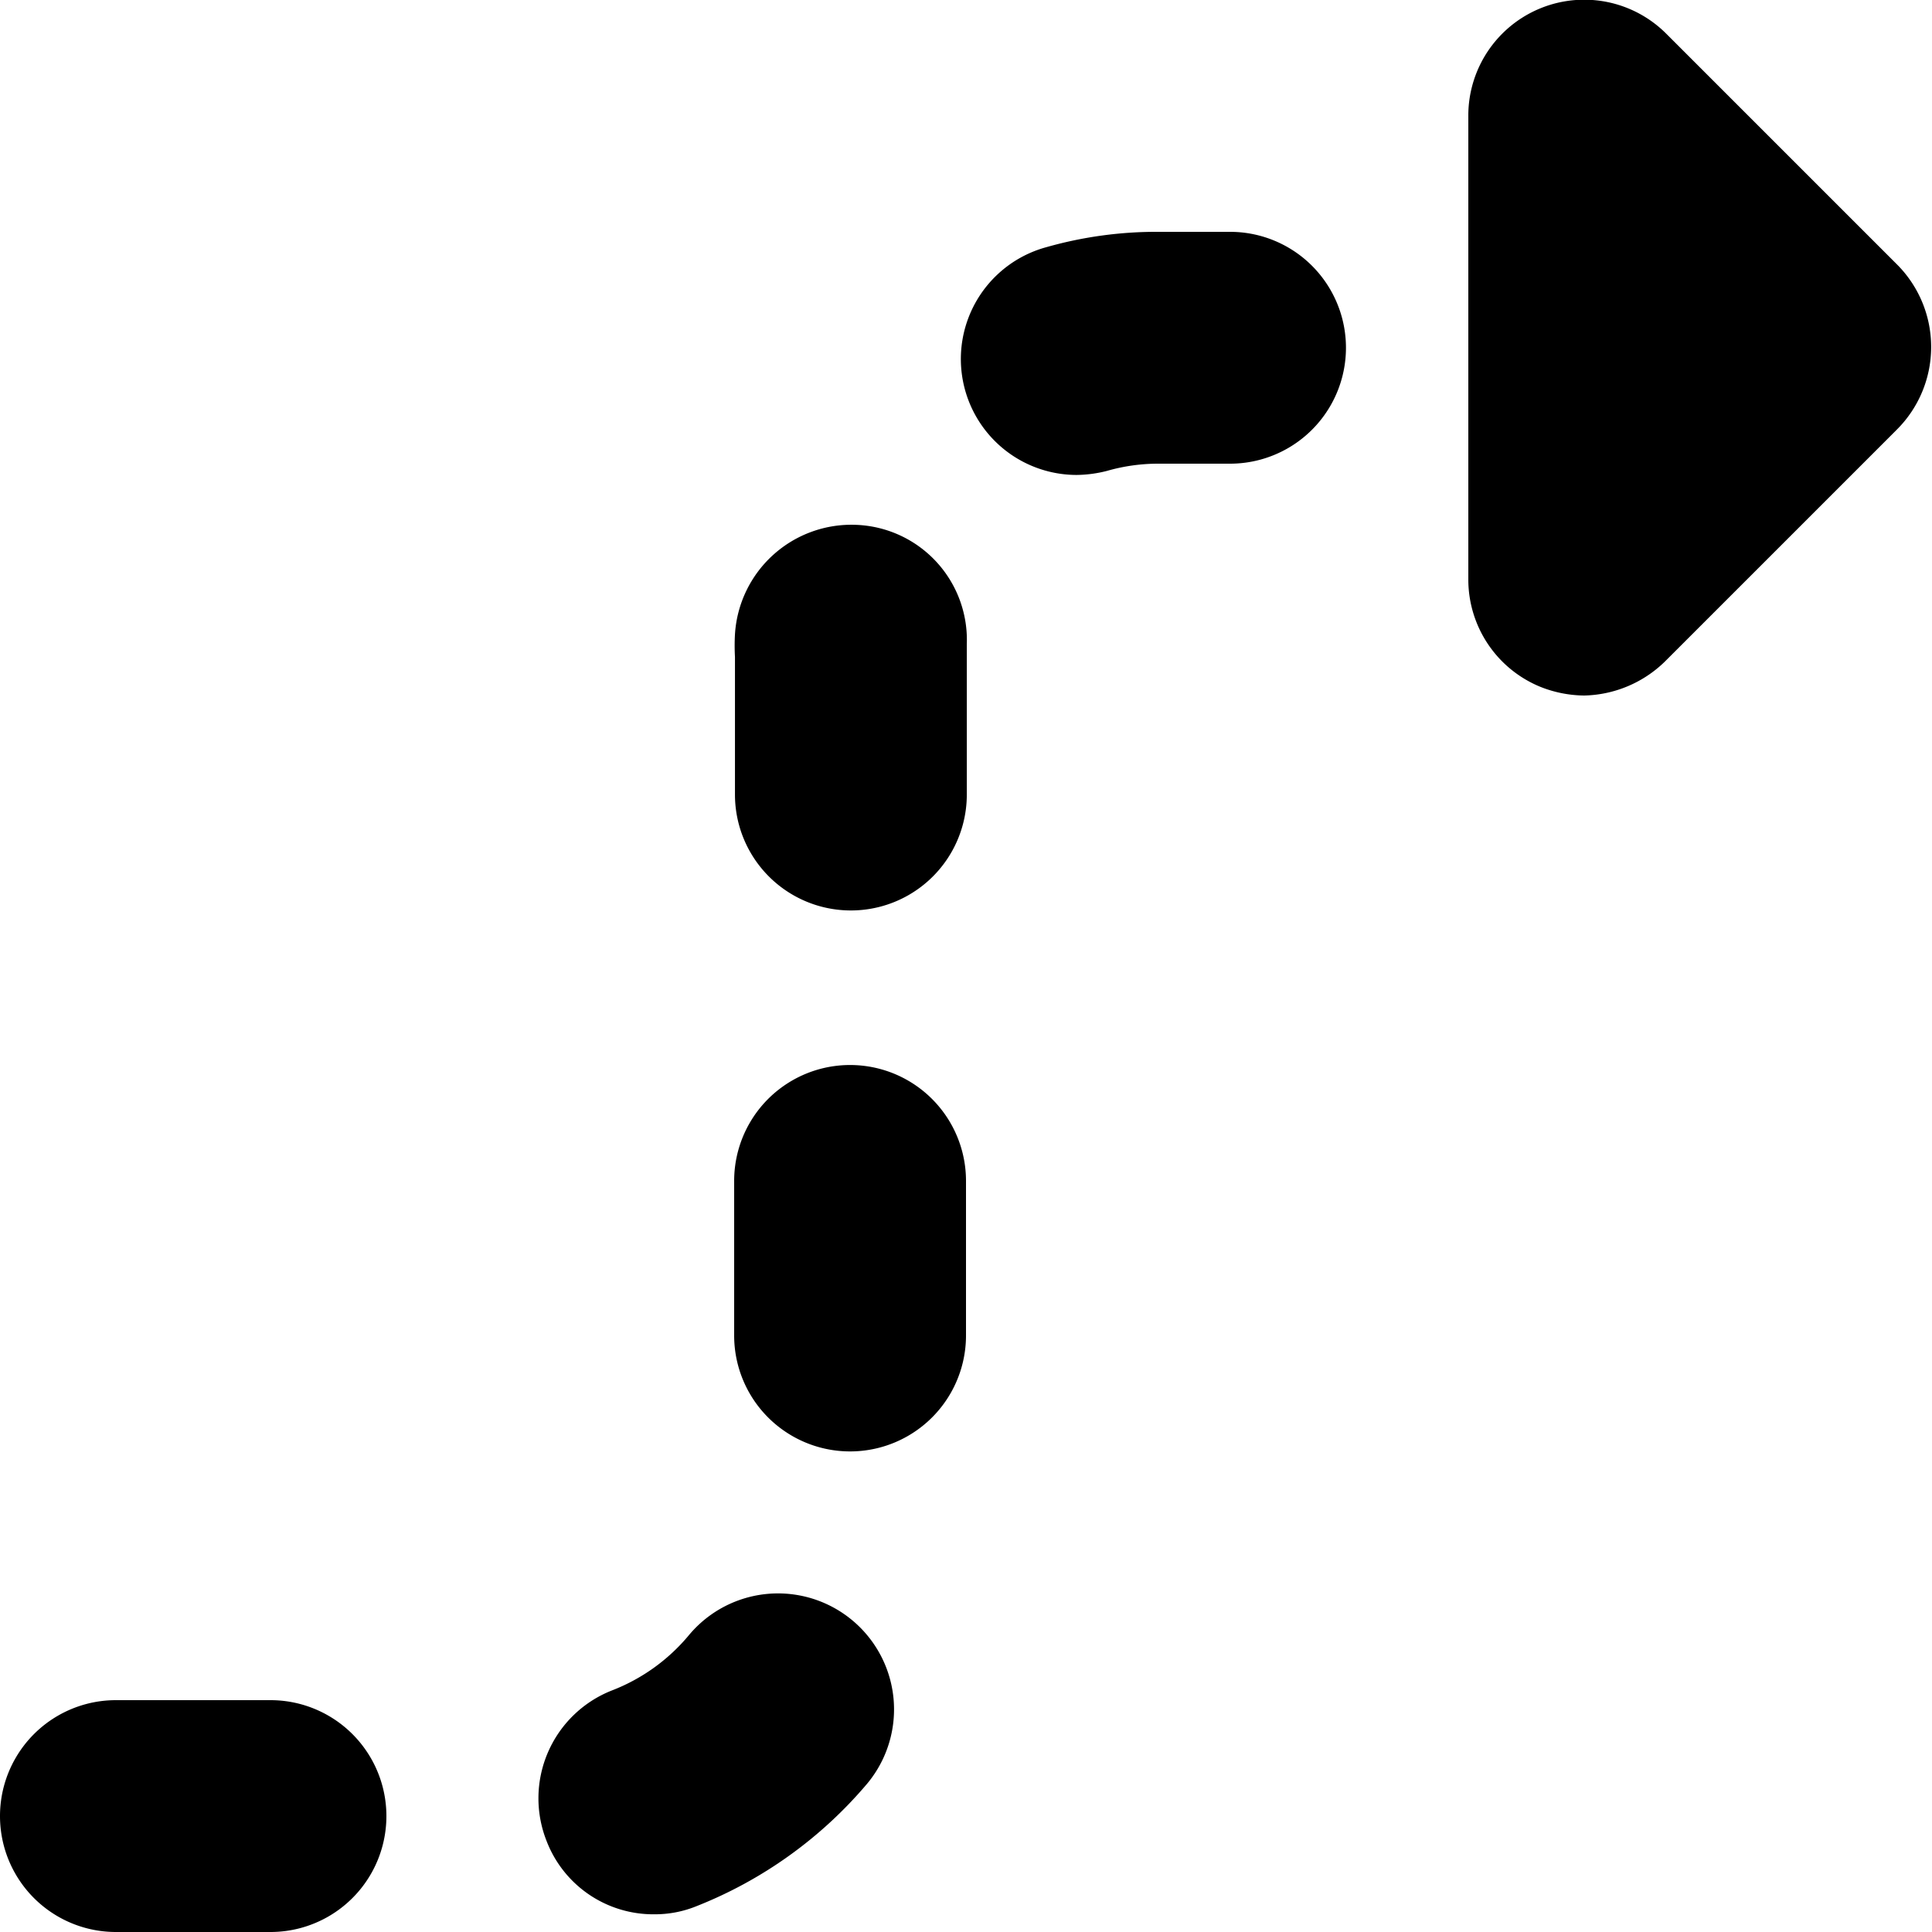
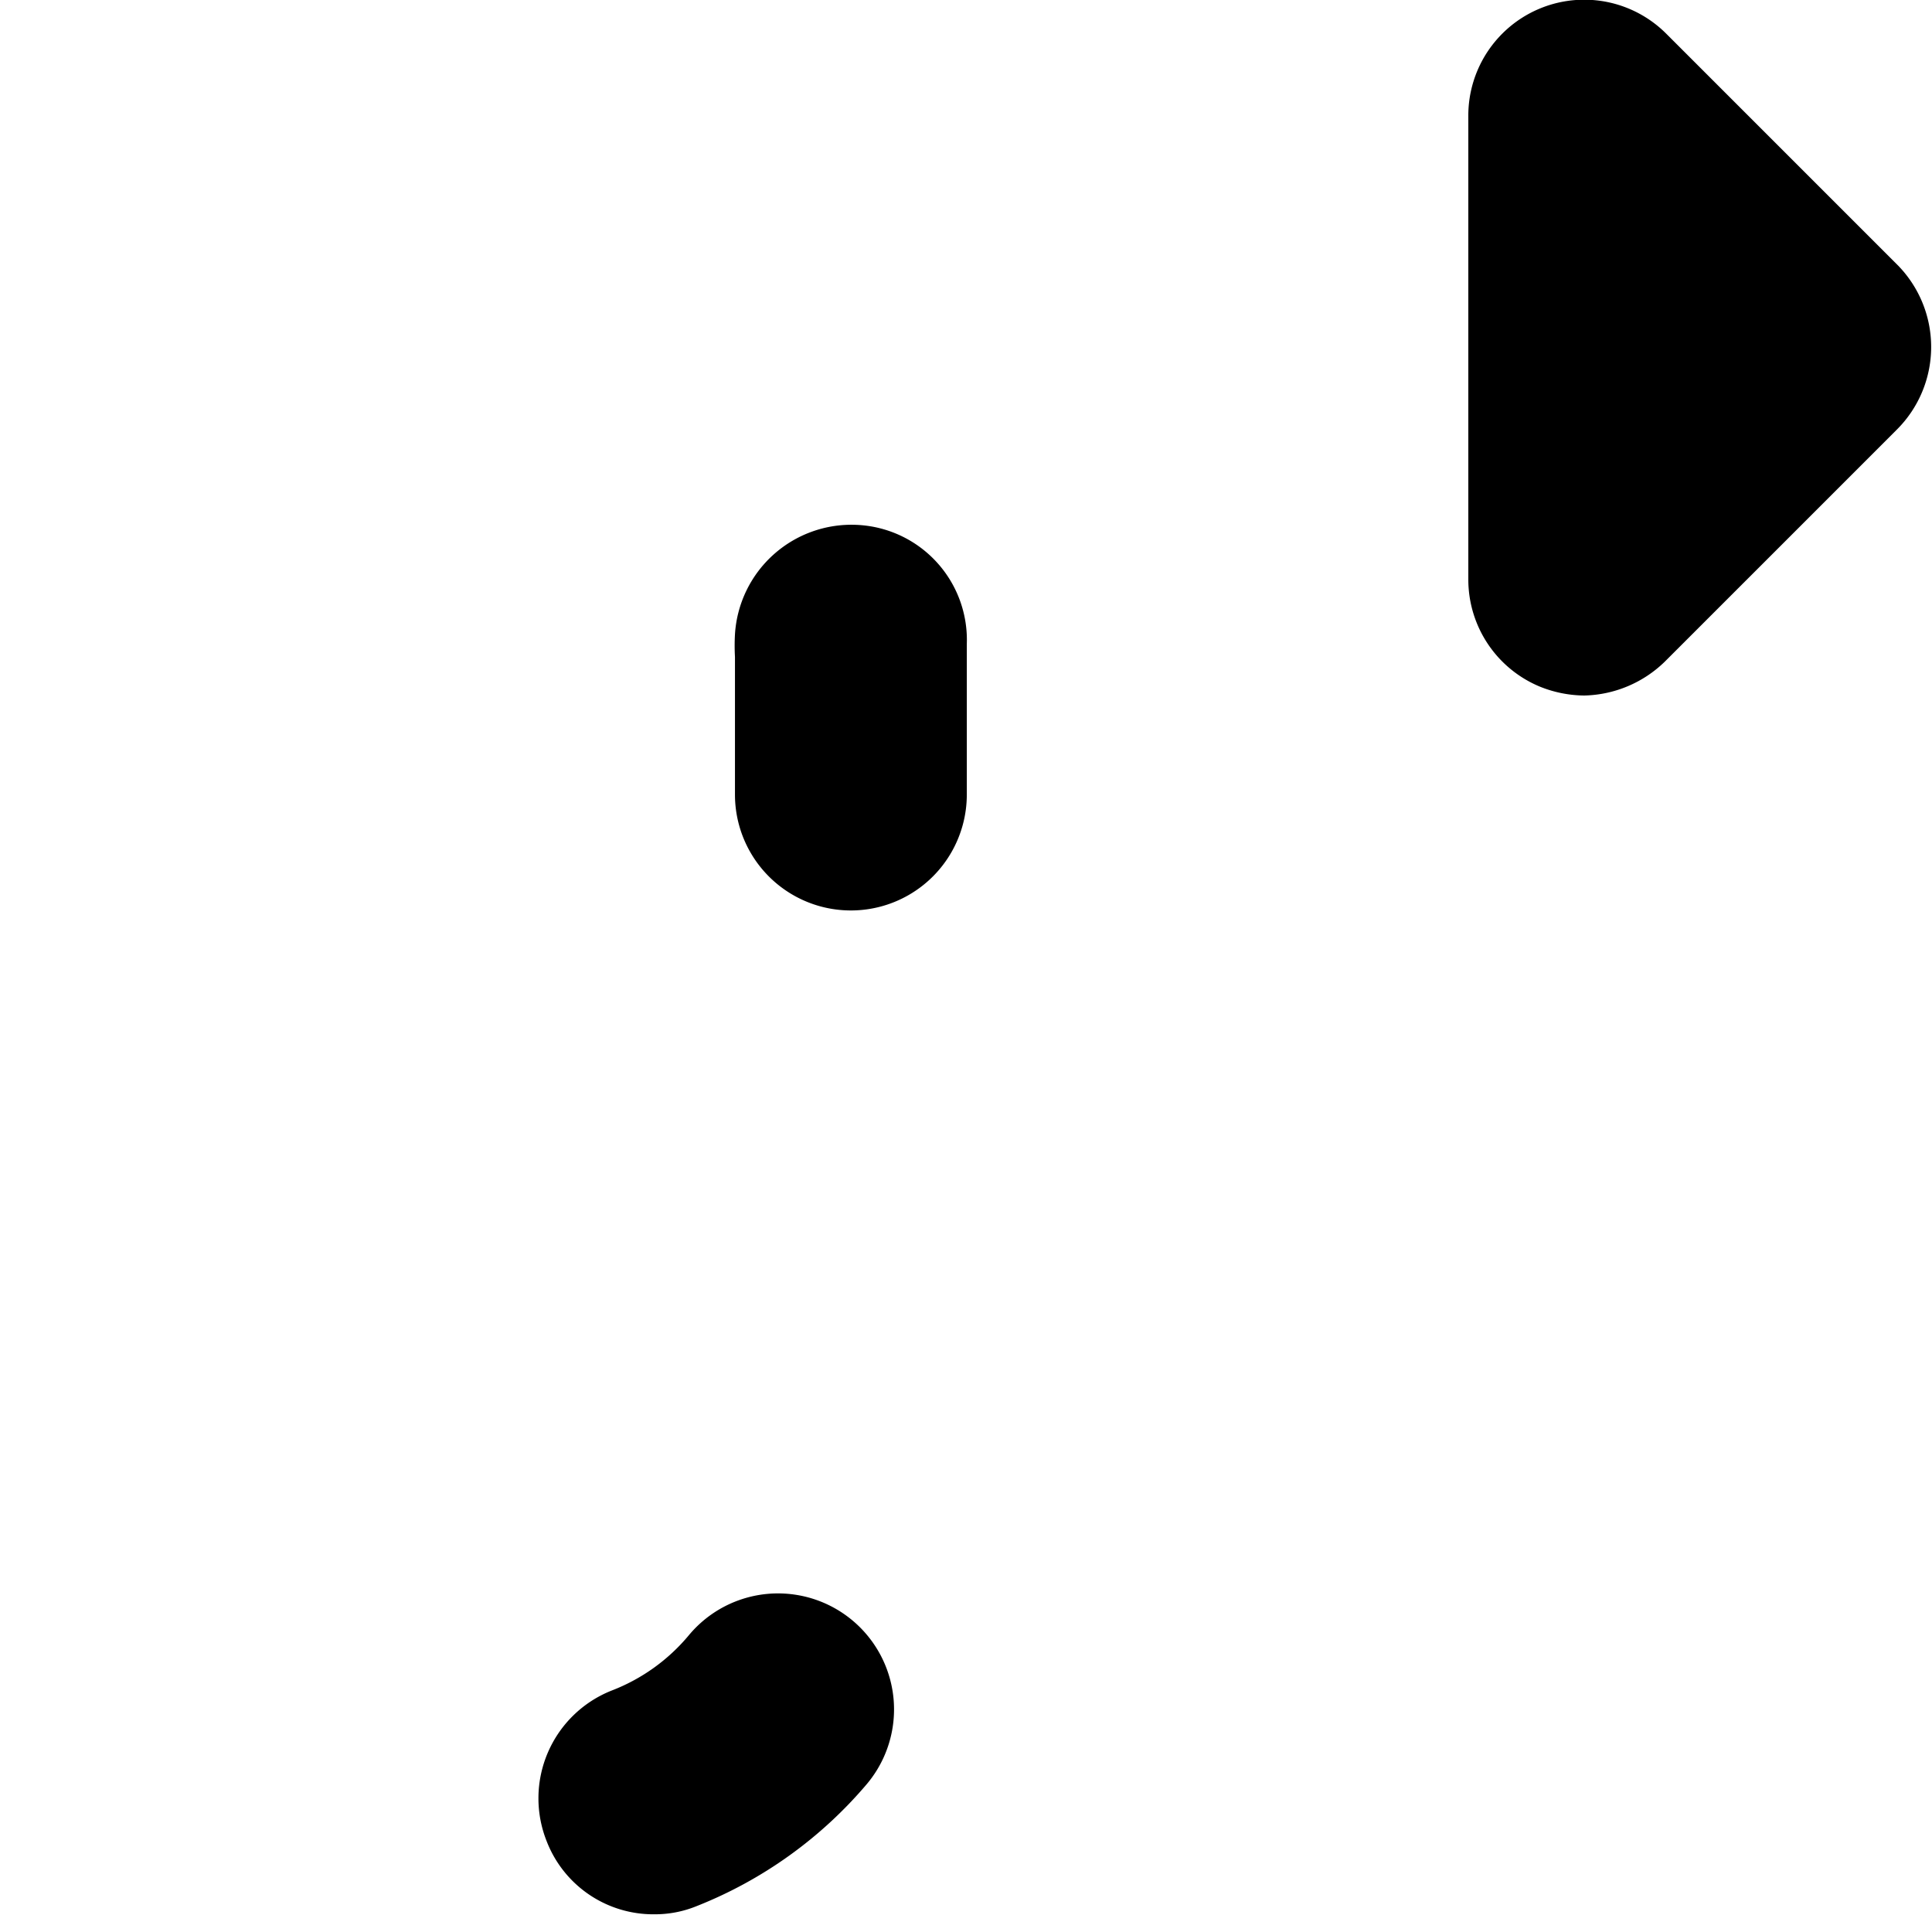
<svg xmlns="http://www.w3.org/2000/svg" viewBox="0 0 24 24">
  <g>
-     <path d="M9.12 16.59a1.44 1.44 0 1 0 2.88 0v-1.92a1.44 1.44 0 0 0 -2.88 0Z" fill="#000000" stroke-width="1" />
    <path d="M10.64 6.52a1.45 1.45 0 0 0 -1.51 1.36 2.53 2.53 0 0 0 0 0.28v1.71a1.44 1.44 0 1 0 2.88 0V8a1.43 1.43 0 0 0 -1.37 -1.48Z" fill="#000000" stroke-width="1" />
-     <path d="M7.6 21a1.44 1.44 0 0 0 -0.81 1.87 1.42 1.42 0 0 0 1.34 0.91 1.37 1.37 0 0 0 0.52 -0.1 5.35 5.35 0 0 0 2.12 -1.52 1.44 1.44 0 0 0 -2.21 -1.85 2.34 2.34 0 0 1 -0.96 0.69Z" fill="#000000" stroke-width="1" />
-     <path d="M15.29 2.88h-0.89a5 5 0 0 0 -1.4 0.19 1.44 1.44 0 0 0 0.37 2.83 1.58 1.58 0 0 0 0.38 -0.05 2.3 2.3 0 0 1 0.64 -0.09h0.89a1.44 1.44 0 1 0 0 -2.88Z" fill="#000000" stroke-width="1" />
-     <path d="M3.36 21.12H1.44a1.44 1.44 0 0 0 0 2.88h1.92a1.44 1.44 0 1 0 0 -2.88Z" fill="#000000" stroke-width="1" />
+     <path d="M7.6 21a1.44 1.44 0 0 0 -0.81 1.87 1.42 1.42 0 0 0 1.34 0.91 1.37 1.37 0 0 0 0.52 -0.1 5.35 5.35 0 0 0 2.12 -1.52 1.44 1.44 0 0 0 -2.21 -1.85 2.34 2.34 0 0 1 -0.96 0.69" fill="#000000" stroke-width="1" />
    <path d="M23.58 3.3 20.7 0.42a1.44 1.44 0 0 0 -2.46 1V7.2a1.44 1.44 0 0 0 0.89 1.33 1.5 1.5 0 0 0 0.55 0.11 1.48 1.48 0 0 0 1 -0.42l2.88 -2.88a1.45 1.45 0 0 0 0.02 -2.04Z" fill="#000000" stroke-width="1" />
  </g>
</svg>